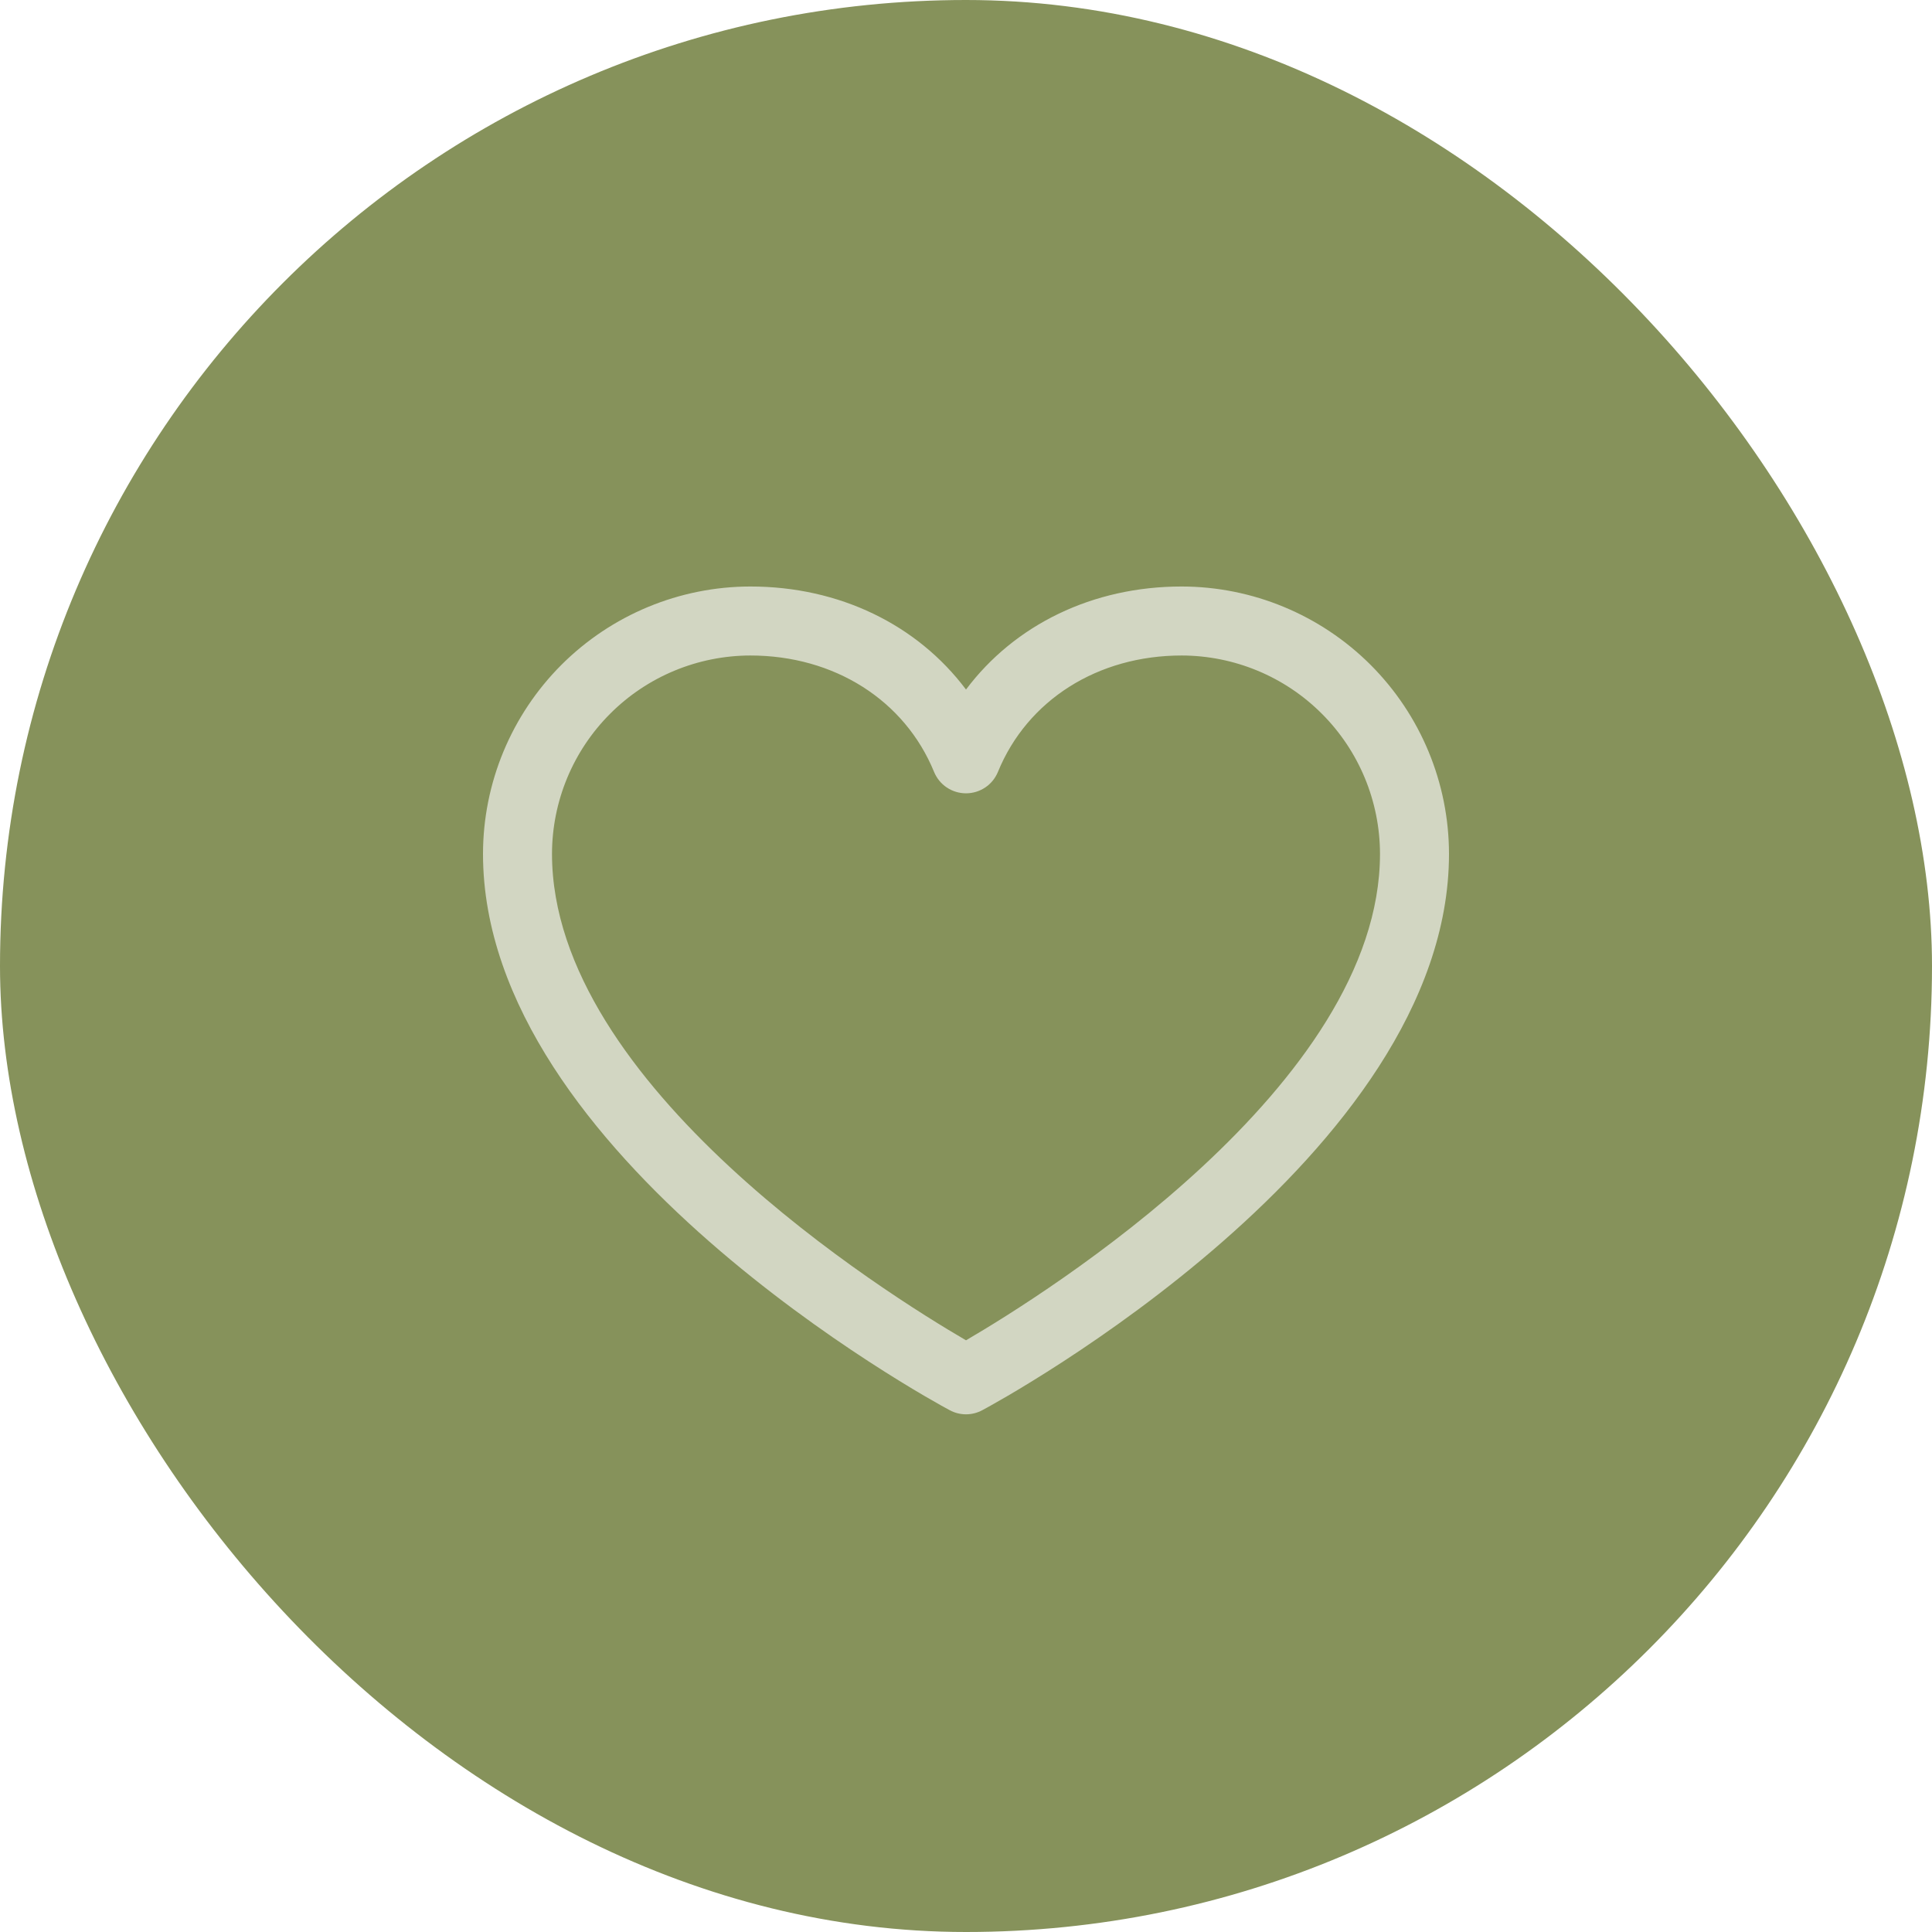
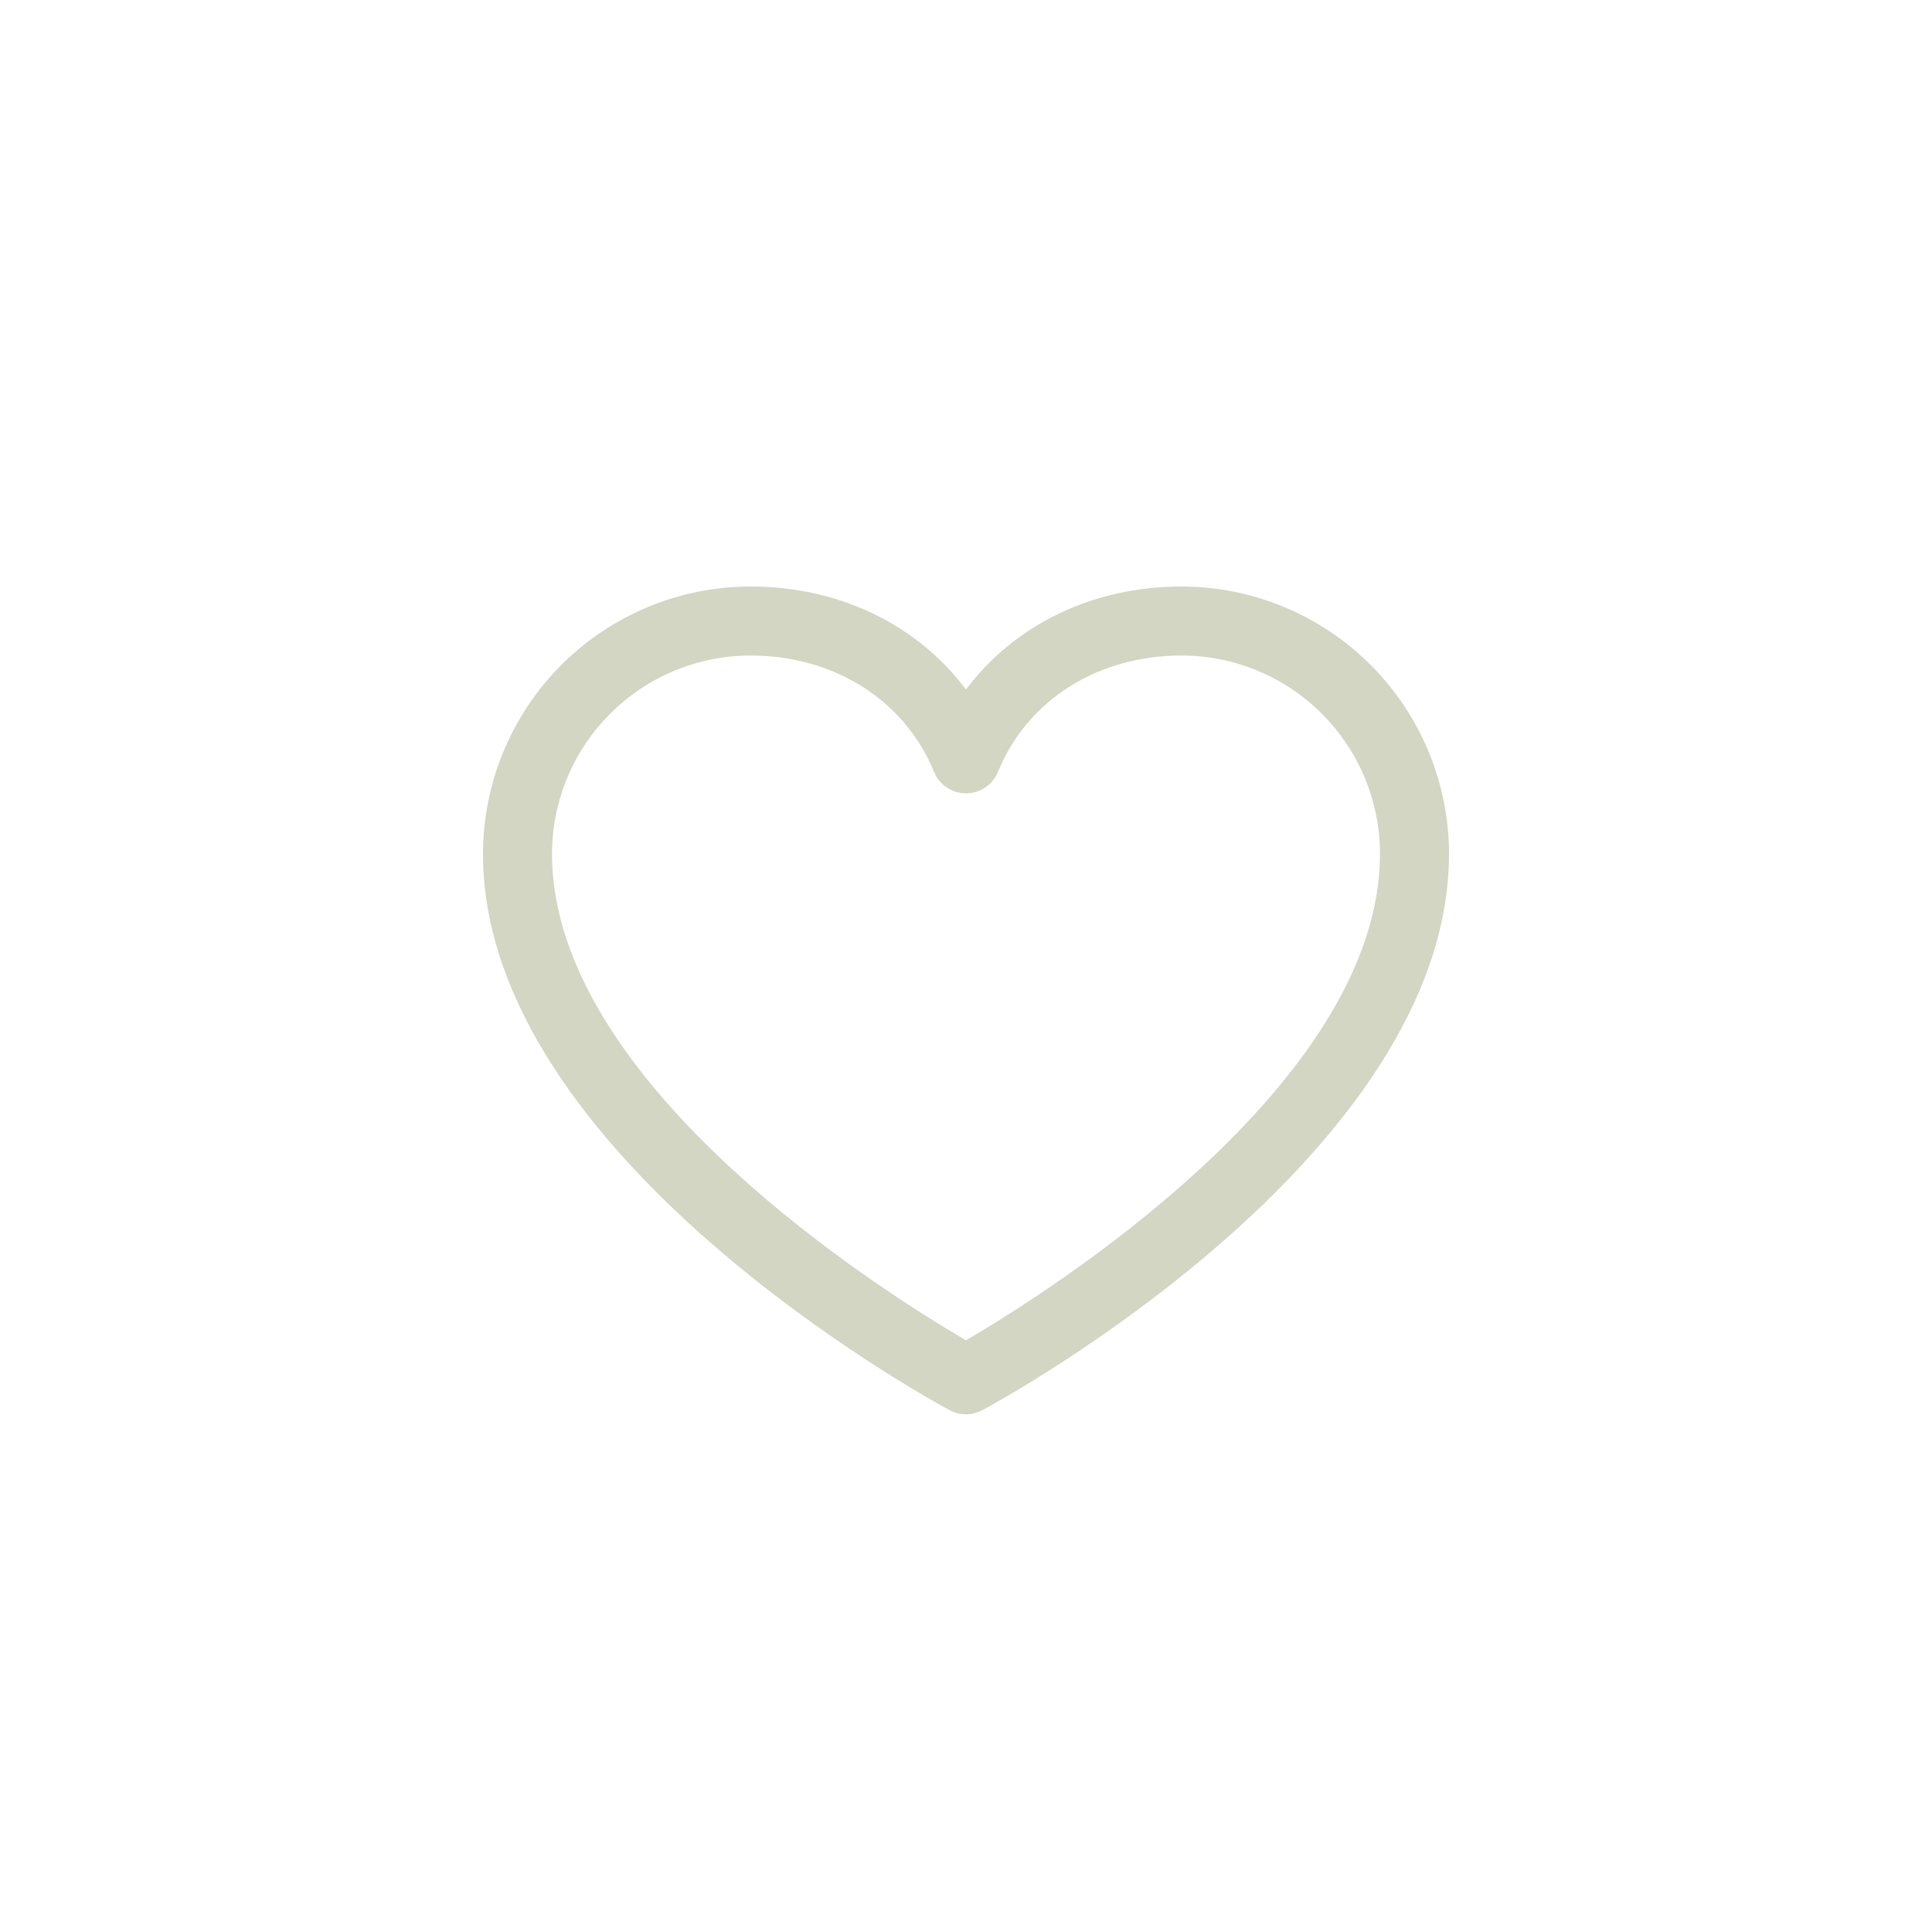
<svg xmlns="http://www.w3.org/2000/svg" width="42" height="42" viewBox="0 0 42 42" fill="none">
-   <rect width="42" height="42" rx="21" fill="#86925B" />
  <path d="M25.688 12.75C23.752 12.75 22.057 13.582 21 14.99C19.943 13.582 18.248 12.75 16.312 12.75C14.771 12.752 13.294 13.365 12.204 14.454C11.115 15.544 10.502 17.021 10.5 18.562C10.5 25.125 20.23 30.437 20.645 30.656C20.754 30.715 20.876 30.746 21 30.746C21.124 30.746 21.246 30.715 21.355 30.656C21.77 30.437 31.5 25.125 31.5 18.562C31.498 17.021 30.885 15.544 29.796 14.454C28.706 13.365 27.229 12.752 25.688 12.75ZM21 29.137C19.288 28.14 12 23.596 12 18.562C12.002 17.419 12.456 16.323 13.265 15.515C14.073 14.706 15.169 14.252 16.312 14.25C18.136 14.25 19.667 15.221 20.306 16.781C20.363 16.919 20.459 17.037 20.582 17.119C20.706 17.202 20.851 17.246 21 17.246C21.149 17.246 21.294 17.202 21.418 17.119C21.541 17.037 21.637 16.919 21.694 16.781C22.333 15.218 23.864 14.25 25.688 14.25C26.831 14.252 27.927 14.706 28.735 15.515C29.544 16.323 29.998 17.419 30 18.562C30 23.588 22.71 28.139 21 29.137Z" fill="#D2D6C2" />
</svg>